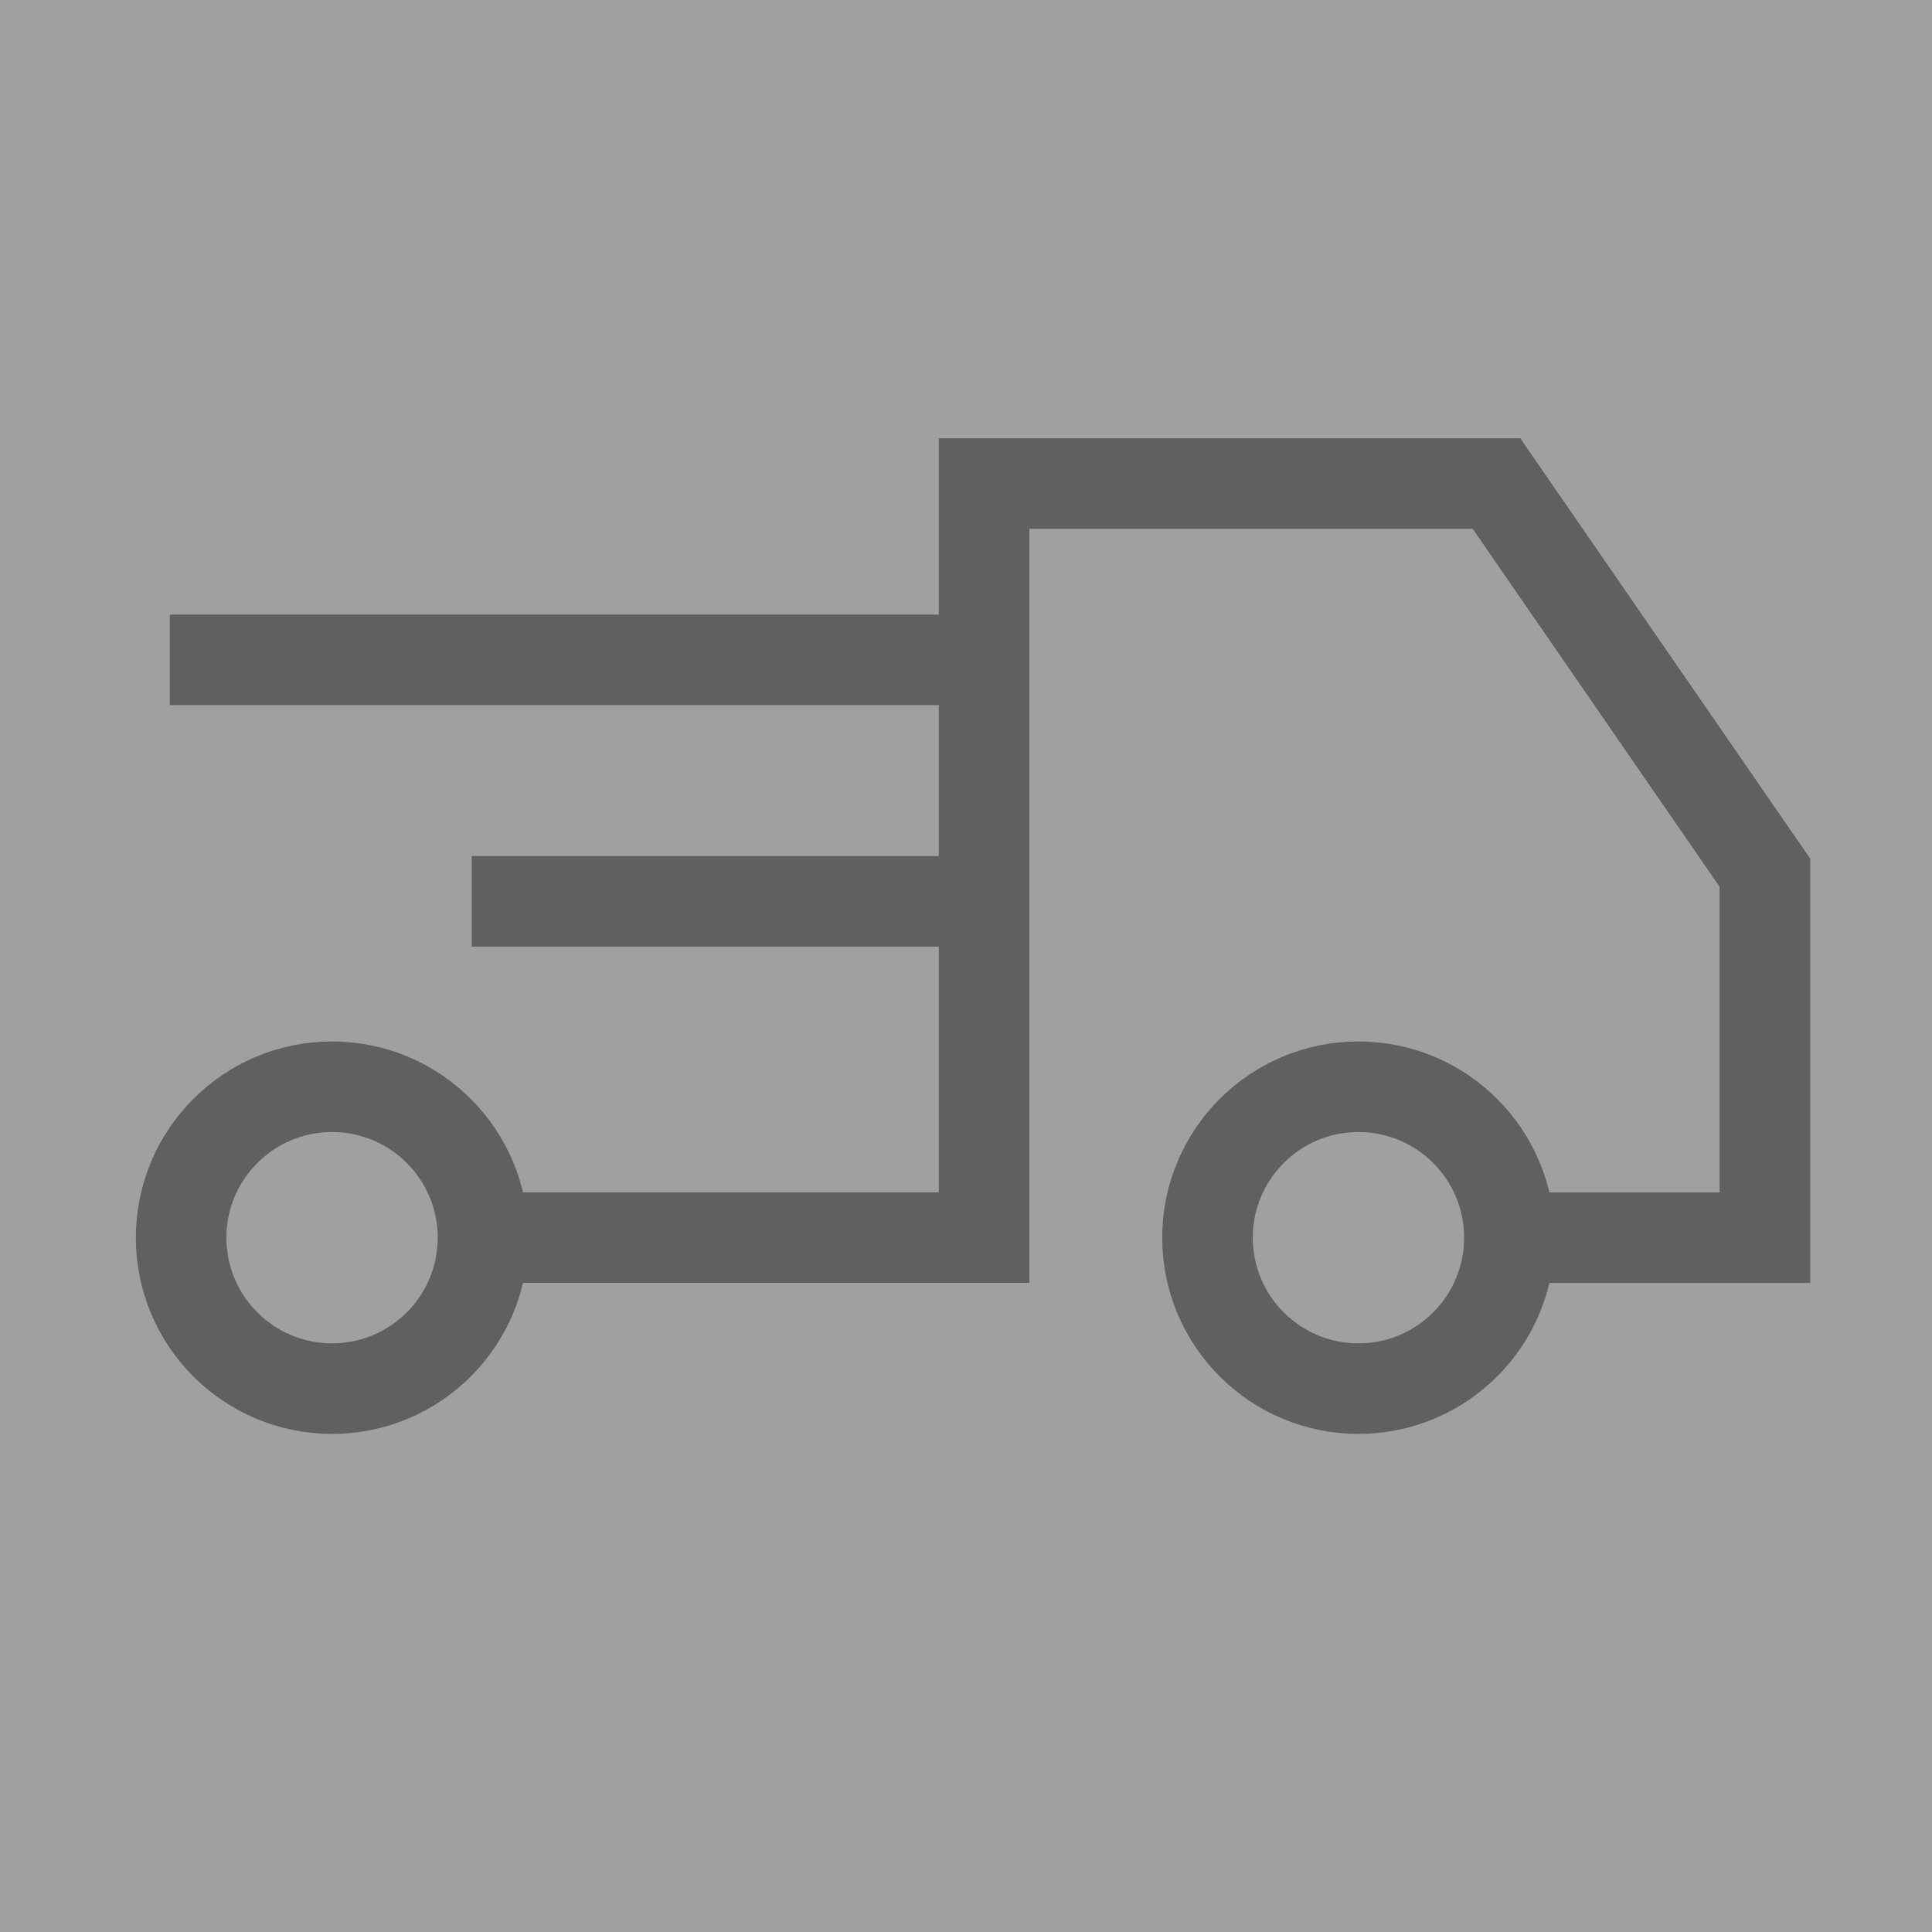
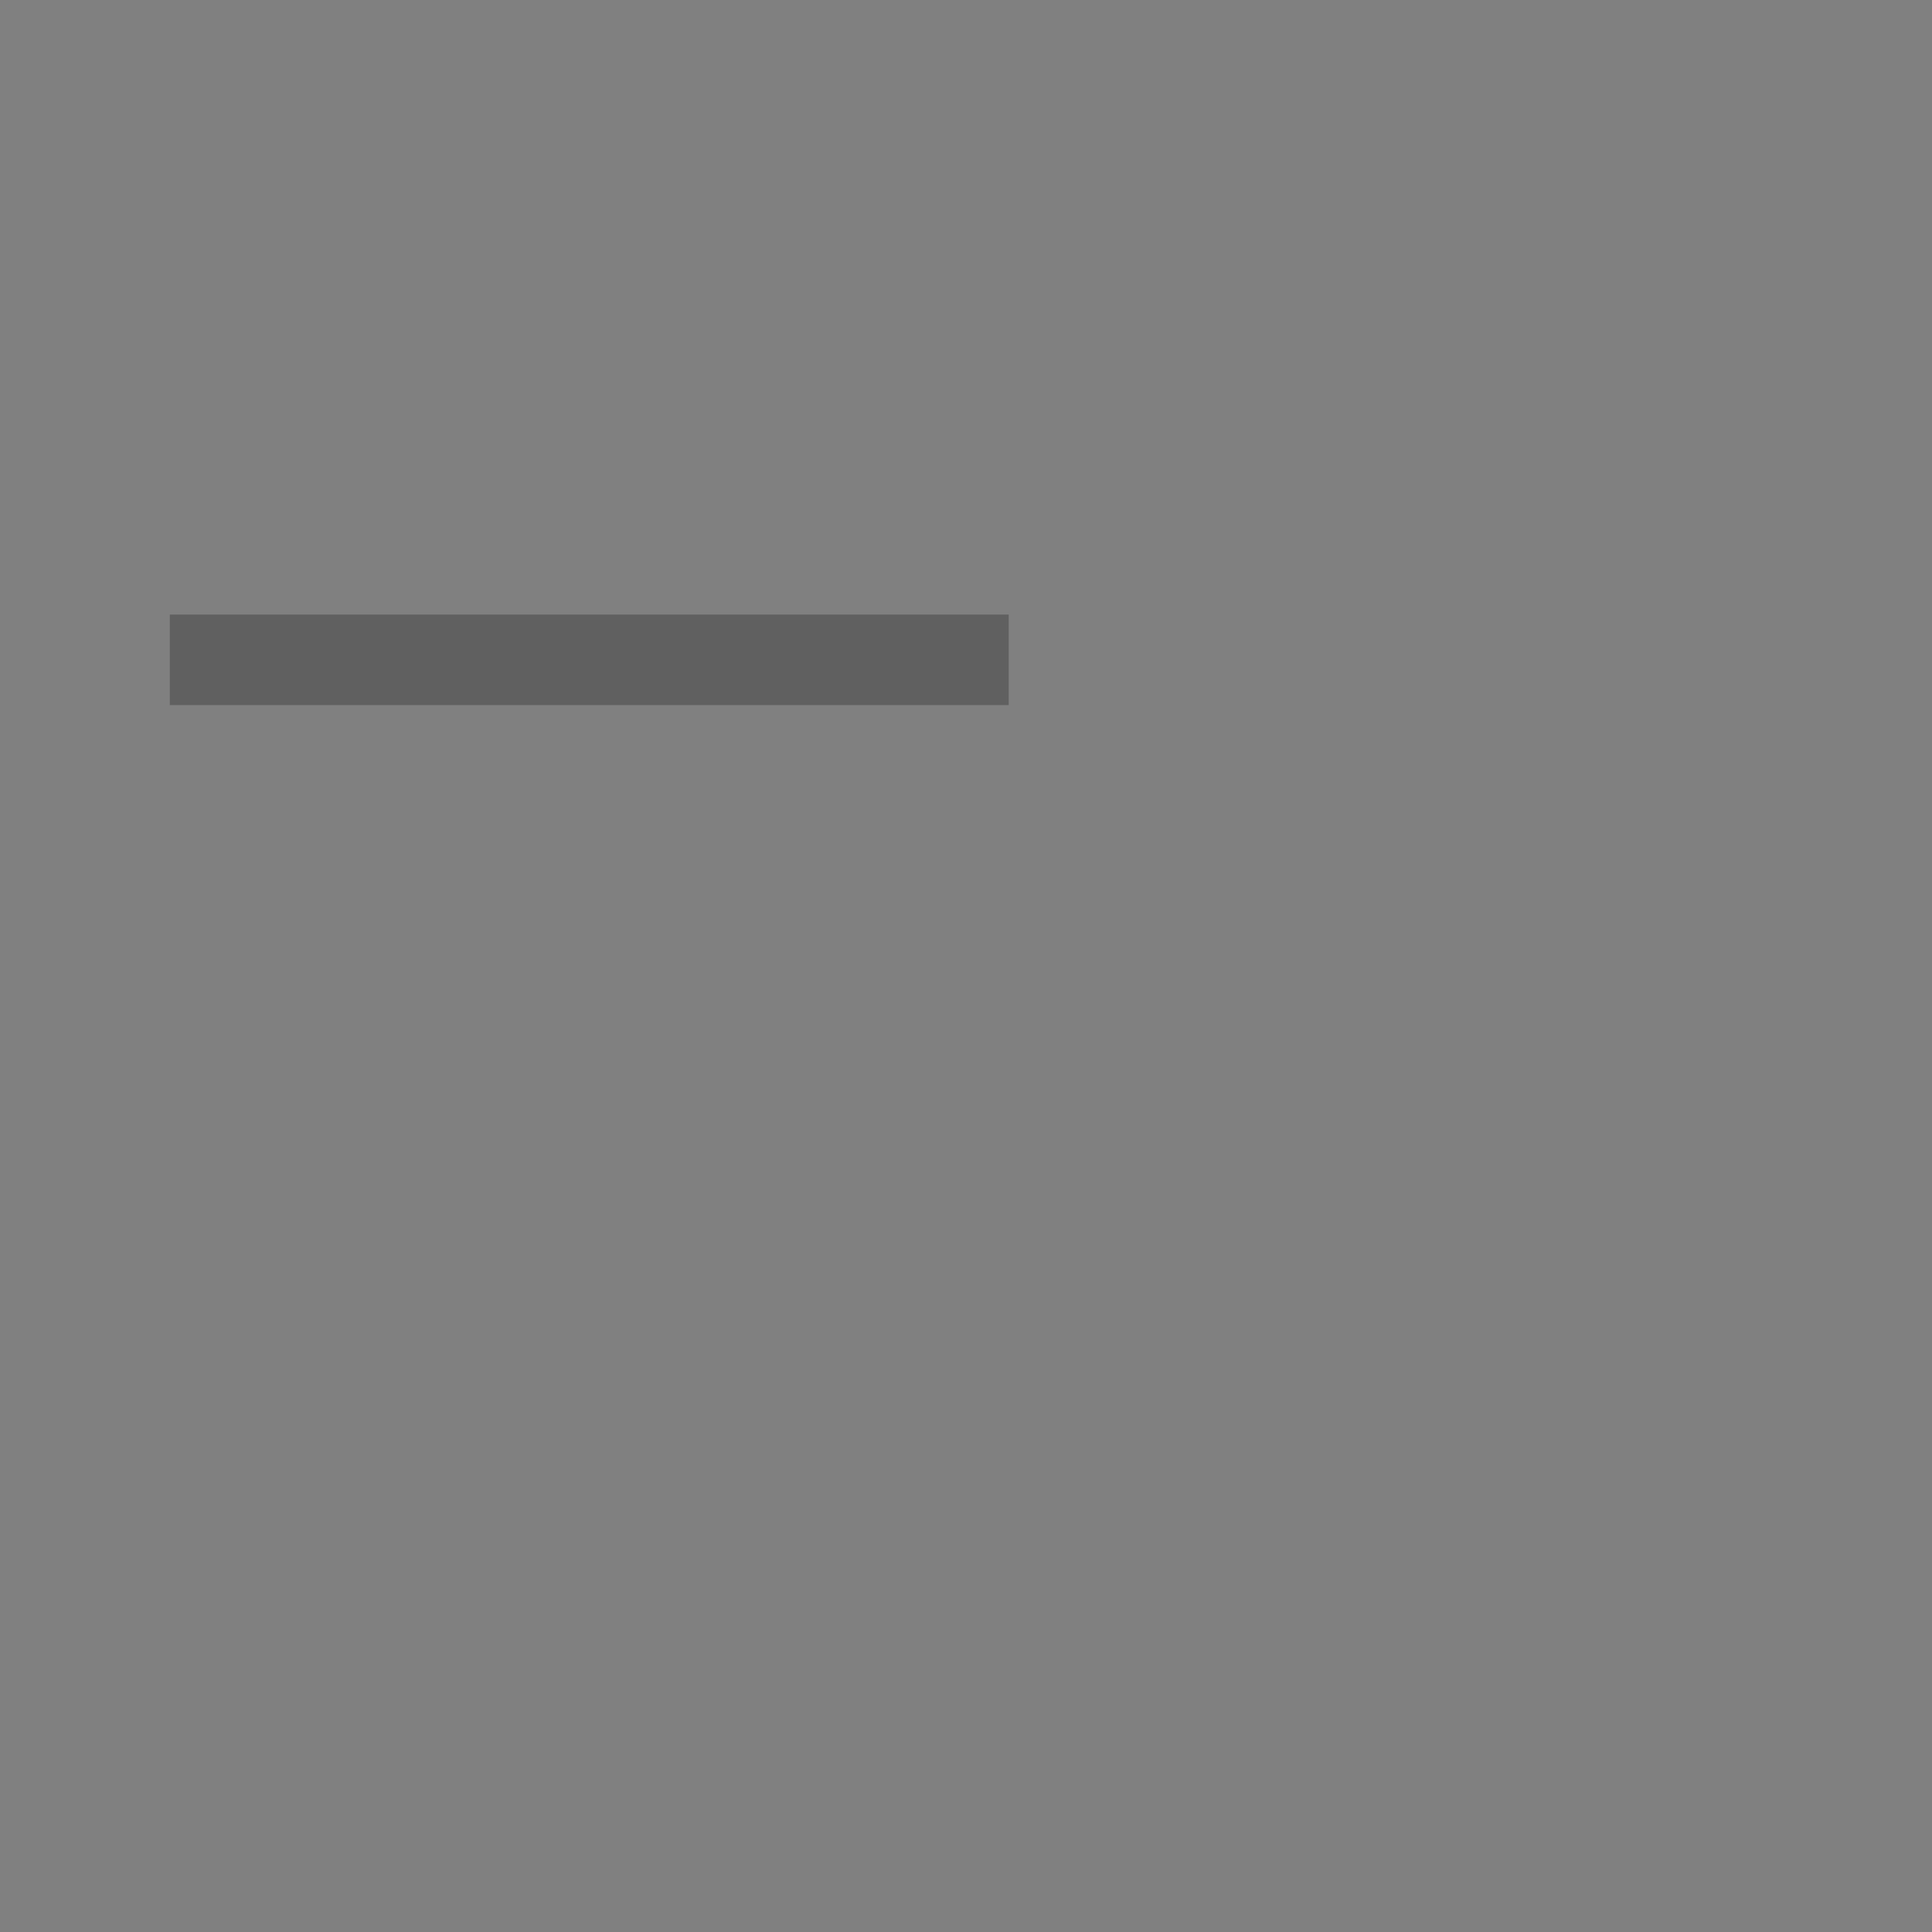
<svg xmlns="http://www.w3.org/2000/svg" width="64" height="64" viewBox="0 0 64 64">
  <rect x="0" y="0" width="64" height="64" fill="#808080" stroke="none" />
  <g id="svg_transport" transform="translate(-304 -847)" opacity="0.25">
    <g id="Group_3276" data-name="Group 3276" transform="translate(304 847)">
-       <rect id="Rectangle_3500" data-name="Rectangle 3500" width="64" height="64" fill="#fff" />
-     </g>
-     <circle id="Ellipse_110" data-name="Ellipse 110" cx="5" cy="5" r="5" transform="translate(344 883)" stroke-width="3" stroke="#000" stroke-linecap="round" stroke-linejoin="round" stroke-miterlimit="10" fill="none" />
-     <circle id="Ellipse_111" data-name="Ellipse 111" cx="5" cy="5" r="5" transform="translate(310 883)" stroke-width="3" stroke="#000" stroke-linecap="round" stroke-linejoin="round" stroke-miterlimit="10" fill="none" />
-     <path id="Path_47855" data-name="Path 47855" d="M-7353.247-688.01h8.465V-700.1l-8.892-12.892h-16.973v24.979h-16.107" transform="translate(7707.247 1576.01)" fill="none" stroke="#000" stroke-miterlimit="10" stroke-width="3" />
+       </g>
    <path id="Path_47856" data-name="Path 47856" d="M-7361.9-710.071h-27.79" transform="translate(7699.315 1578.929)" fill="none" stroke="#000" stroke-linejoin="round" stroke-miterlimit="10" stroke-width="3" />
-     <path id="Path_47857" data-name="Path 47857" d="M-7368.9-710.071h-17.79" transform="translate(7706.315 1586.929)" fill="none" stroke="#000" stroke-linejoin="round" stroke-miterlimit="10" stroke-width="3" />
  </g>
</svg>